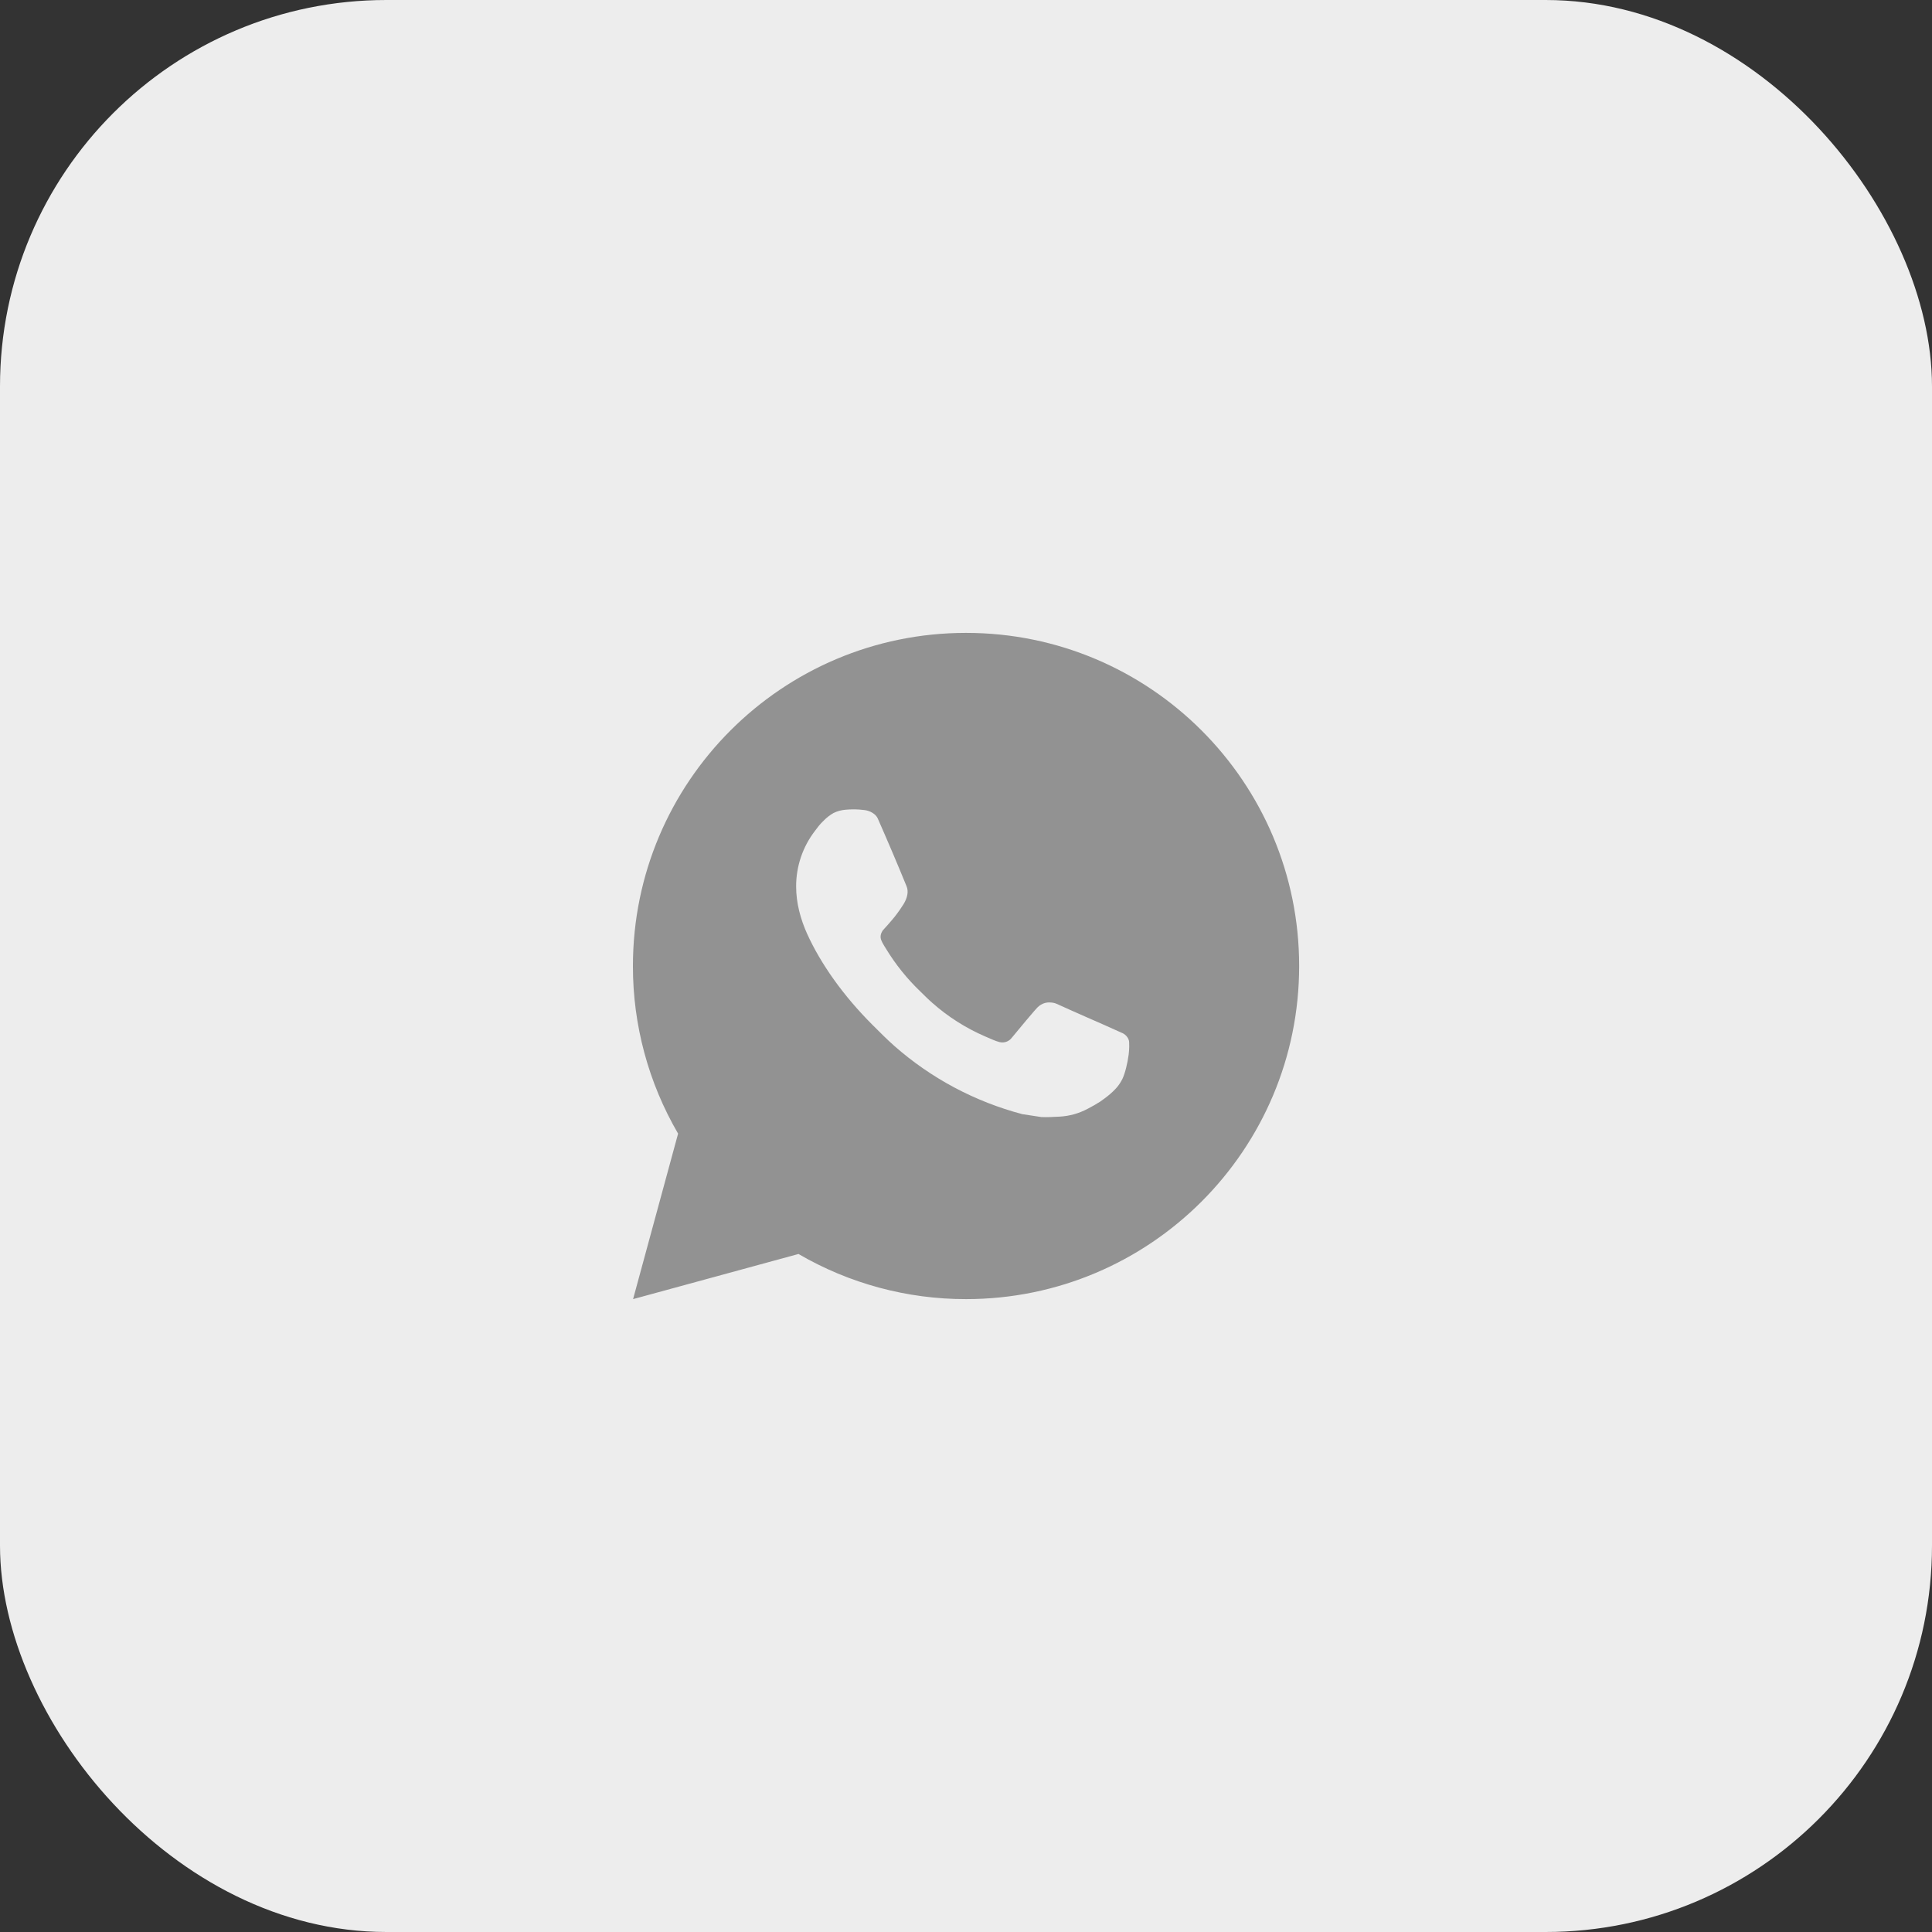
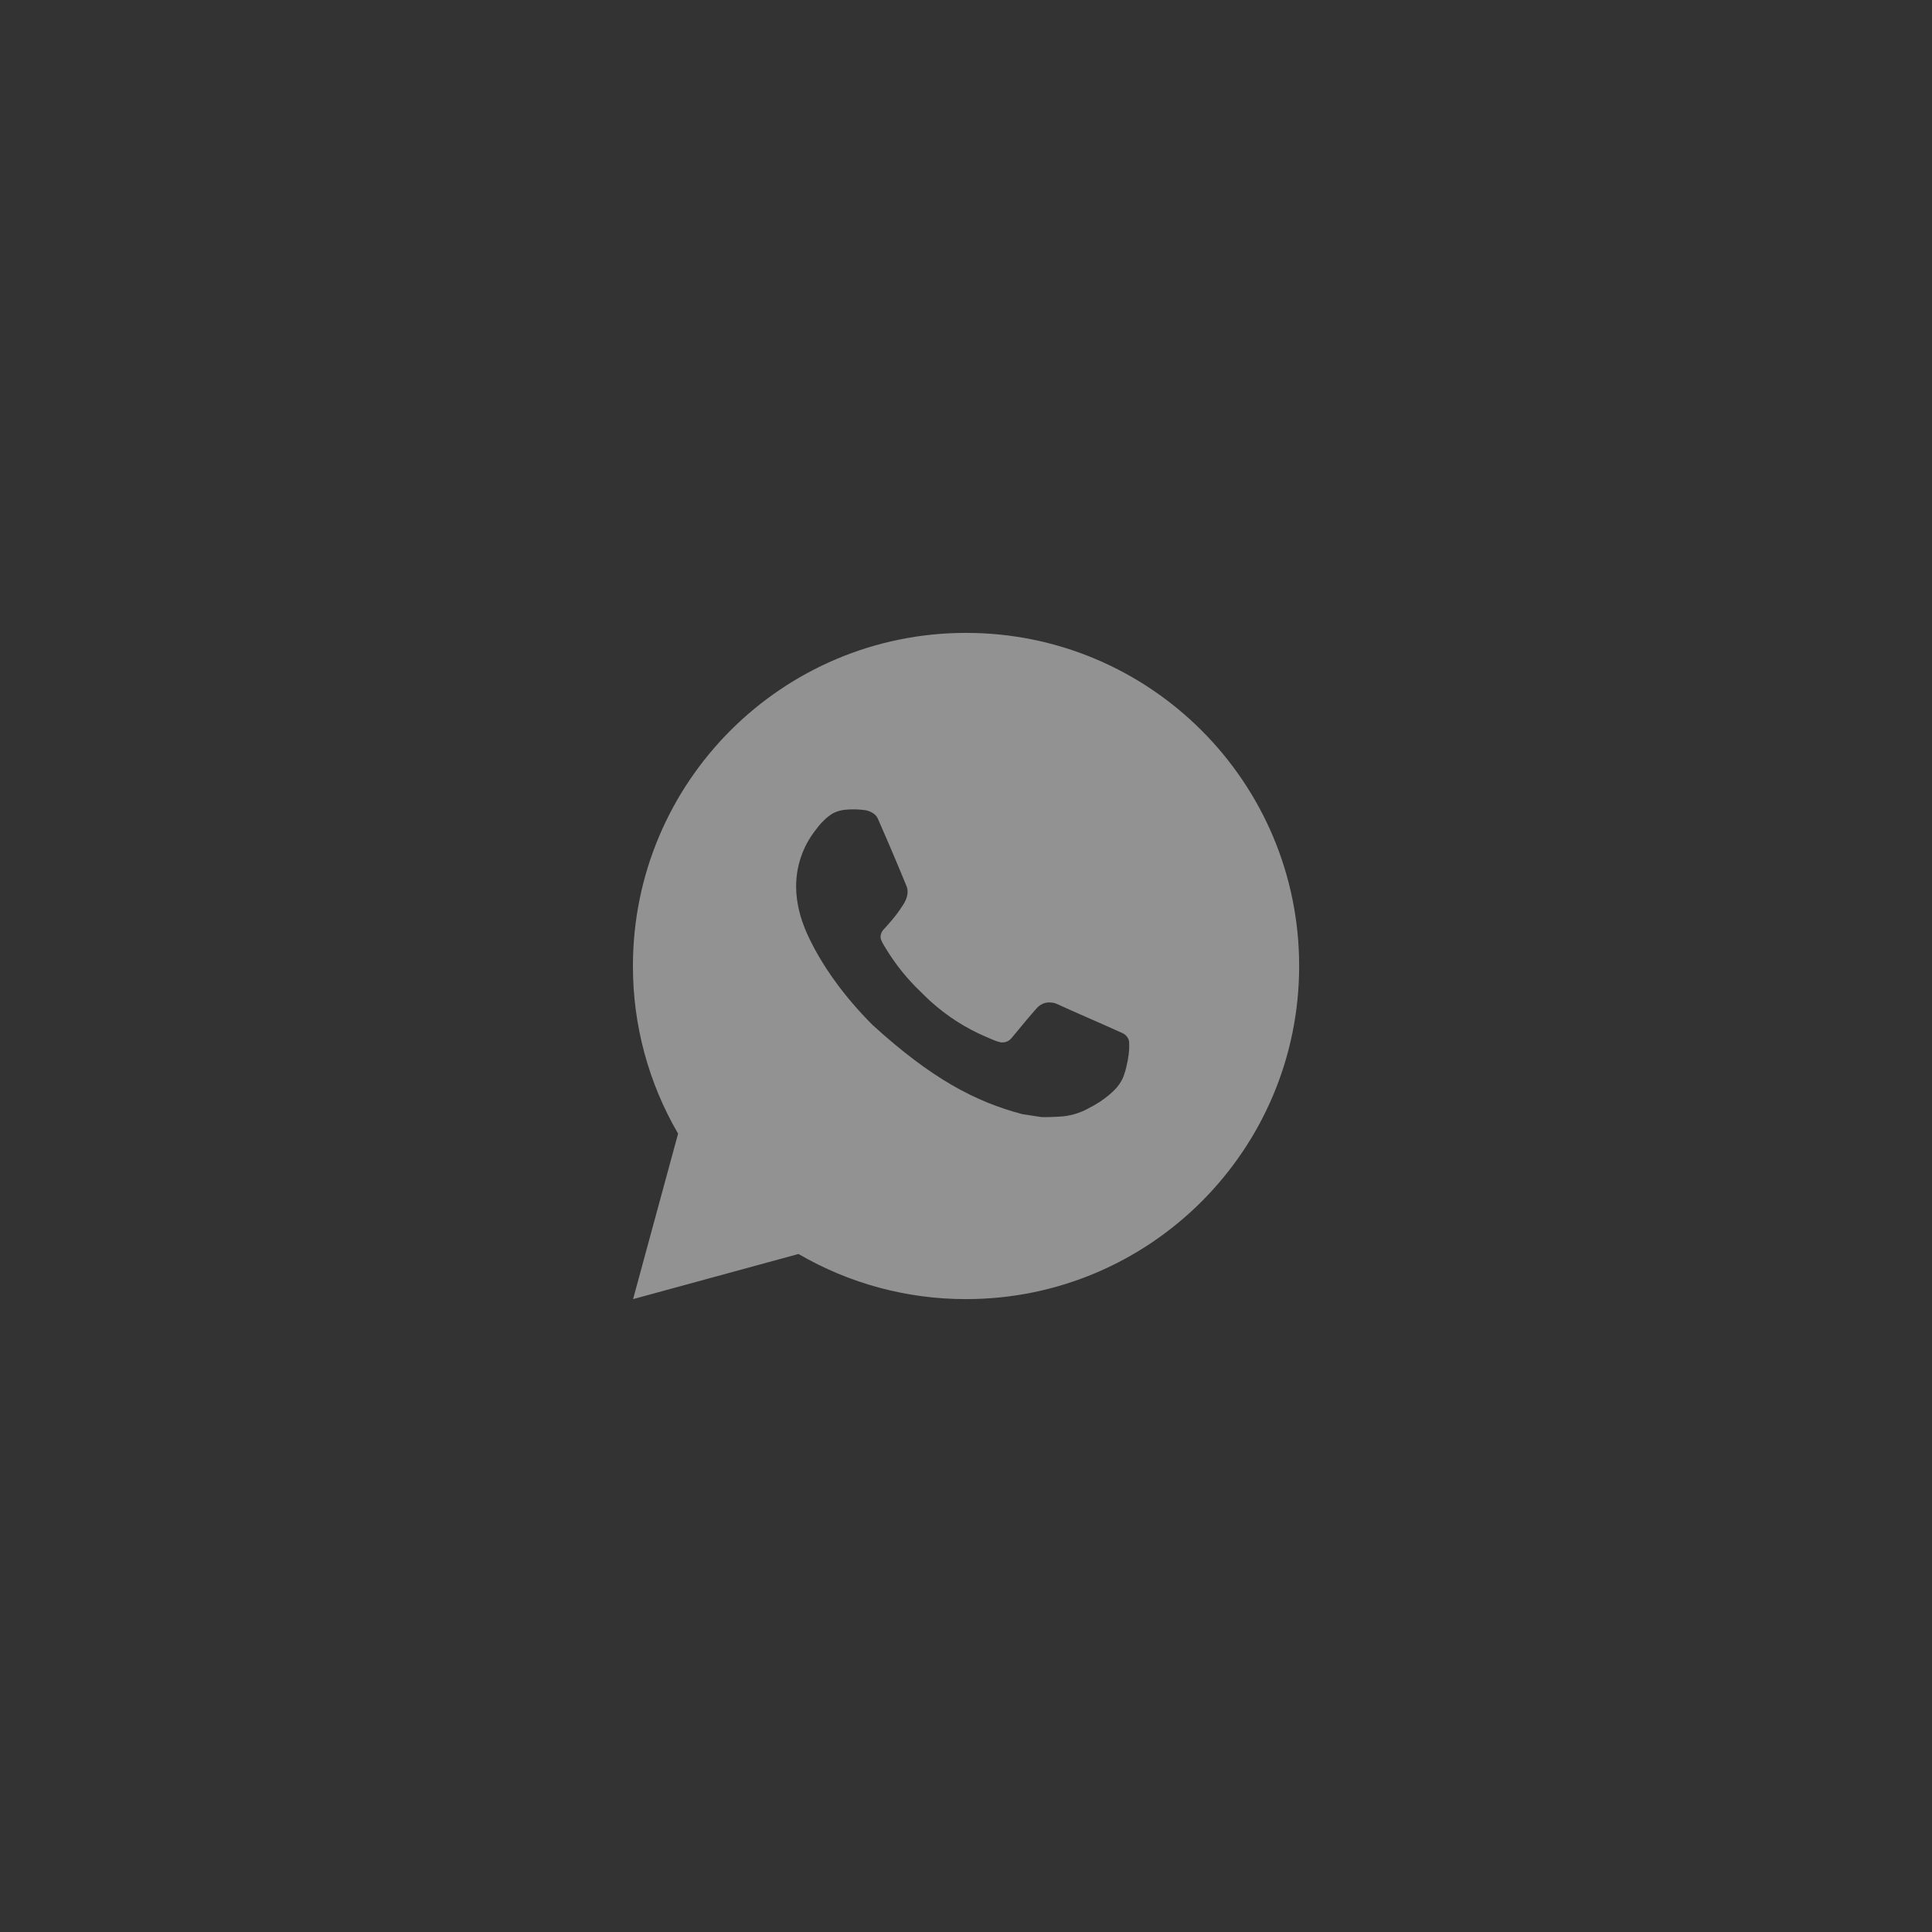
<svg xmlns="http://www.w3.org/2000/svg" width="50" height="50" viewBox="0 0 50 50" fill="none">
  <rect x="0" y="0" width="50" height="50" fill="#333333" stroke="none" />
-   <rect width="50" height="50" rx="10" fill="#EDEDED" />
-   <path d="M25.001 16.379C29.762 16.379 33.622 20.239 33.622 25C33.622 29.761 29.762 33.621 25.001 33.621C23.478 33.623 21.981 33.22 20.665 32.453L16.384 33.621L17.549 29.338C16.781 28.022 16.378 26.524 16.38 25C16.38 20.239 20.24 16.379 25.001 16.379ZM22.063 20.948L21.891 20.955C21.779 20.963 21.67 20.992 21.57 21.041C21.477 21.095 21.391 21.161 21.317 21.238C21.213 21.335 21.154 21.42 21.092 21.502C20.773 21.916 20.601 22.425 20.604 22.948C20.605 23.371 20.716 23.782 20.888 24.166C21.241 24.944 21.821 25.767 22.586 26.53C22.771 26.714 22.952 26.898 23.147 27.07C24.098 27.907 25.232 28.511 26.457 28.834L26.947 28.909C27.106 28.917 27.266 28.905 27.426 28.898C27.677 28.884 27.922 28.816 28.144 28.698C28.257 28.64 28.367 28.577 28.474 28.509C28.474 28.509 28.511 28.484 28.582 28.431C28.698 28.345 28.77 28.284 28.867 28.183C28.939 28.108 28.999 28.021 29.048 27.922C29.115 27.782 29.182 27.514 29.21 27.291C29.23 27.12 29.224 27.027 29.222 26.969C29.218 26.877 29.142 26.781 29.058 26.741L28.556 26.516C28.556 26.516 27.806 26.189 27.348 25.98C27.3 25.959 27.248 25.947 27.196 25.945C27.137 25.939 27.077 25.945 27.021 25.964C26.965 25.983 26.913 26.014 26.87 26.054C26.866 26.053 26.808 26.102 26.185 26.857C26.149 26.905 26.1 26.941 26.043 26.961C25.987 26.981 25.925 26.984 25.867 26.969C25.811 26.954 25.756 26.935 25.703 26.912C25.596 26.867 25.559 26.85 25.486 26.819C24.991 26.604 24.532 26.312 24.128 25.954C24.019 25.86 23.918 25.756 23.815 25.656C23.476 25.331 23.18 24.964 22.936 24.563L22.885 24.481C22.849 24.426 22.819 24.366 22.797 24.304C22.764 24.178 22.849 24.076 22.849 24.076C22.849 24.076 23.059 23.847 23.156 23.723C23.251 23.602 23.331 23.485 23.383 23.401C23.485 23.237 23.517 23.069 23.463 22.939C23.222 22.349 22.972 21.763 22.715 21.179C22.664 21.064 22.513 20.981 22.376 20.965C22.329 20.959 22.283 20.954 22.236 20.951C22.121 20.944 22.005 20.945 21.889 20.954L22.063 20.948Z" fill="#929292" />
+   <path d="M25.001 16.379C29.762 16.379 33.622 20.239 33.622 25C33.622 29.761 29.762 33.621 25.001 33.621C23.478 33.623 21.981 33.22 20.665 32.453L16.384 33.621L17.549 29.338C16.781 28.022 16.378 26.524 16.38 25C16.38 20.239 20.24 16.379 25.001 16.379ZM22.063 20.948L21.891 20.955C21.779 20.963 21.67 20.992 21.57 21.041C21.477 21.095 21.391 21.161 21.317 21.238C21.213 21.335 21.154 21.42 21.092 21.502C20.773 21.916 20.601 22.425 20.604 22.948C20.605 23.371 20.716 23.782 20.888 24.166C21.241 24.944 21.821 25.767 22.586 26.53C24.098 27.907 25.232 28.511 26.457 28.834L26.947 28.909C27.106 28.917 27.266 28.905 27.426 28.898C27.677 28.884 27.922 28.816 28.144 28.698C28.257 28.64 28.367 28.577 28.474 28.509C28.474 28.509 28.511 28.484 28.582 28.431C28.698 28.345 28.77 28.284 28.867 28.183C28.939 28.108 28.999 28.021 29.048 27.922C29.115 27.782 29.182 27.514 29.21 27.291C29.23 27.12 29.224 27.027 29.222 26.969C29.218 26.877 29.142 26.781 29.058 26.741L28.556 26.516C28.556 26.516 27.806 26.189 27.348 25.98C27.3 25.959 27.248 25.947 27.196 25.945C27.137 25.939 27.077 25.945 27.021 25.964C26.965 25.983 26.913 26.014 26.87 26.054C26.866 26.053 26.808 26.102 26.185 26.857C26.149 26.905 26.1 26.941 26.043 26.961C25.987 26.981 25.925 26.984 25.867 26.969C25.811 26.954 25.756 26.935 25.703 26.912C25.596 26.867 25.559 26.85 25.486 26.819C24.991 26.604 24.532 26.312 24.128 25.954C24.019 25.86 23.918 25.756 23.815 25.656C23.476 25.331 23.18 24.964 22.936 24.563L22.885 24.481C22.849 24.426 22.819 24.366 22.797 24.304C22.764 24.178 22.849 24.076 22.849 24.076C22.849 24.076 23.059 23.847 23.156 23.723C23.251 23.602 23.331 23.485 23.383 23.401C23.485 23.237 23.517 23.069 23.463 22.939C23.222 22.349 22.972 21.763 22.715 21.179C22.664 21.064 22.513 20.981 22.376 20.965C22.329 20.959 22.283 20.954 22.236 20.951C22.121 20.944 22.005 20.945 21.889 20.954L22.063 20.948Z" fill="#929292" />
</svg>